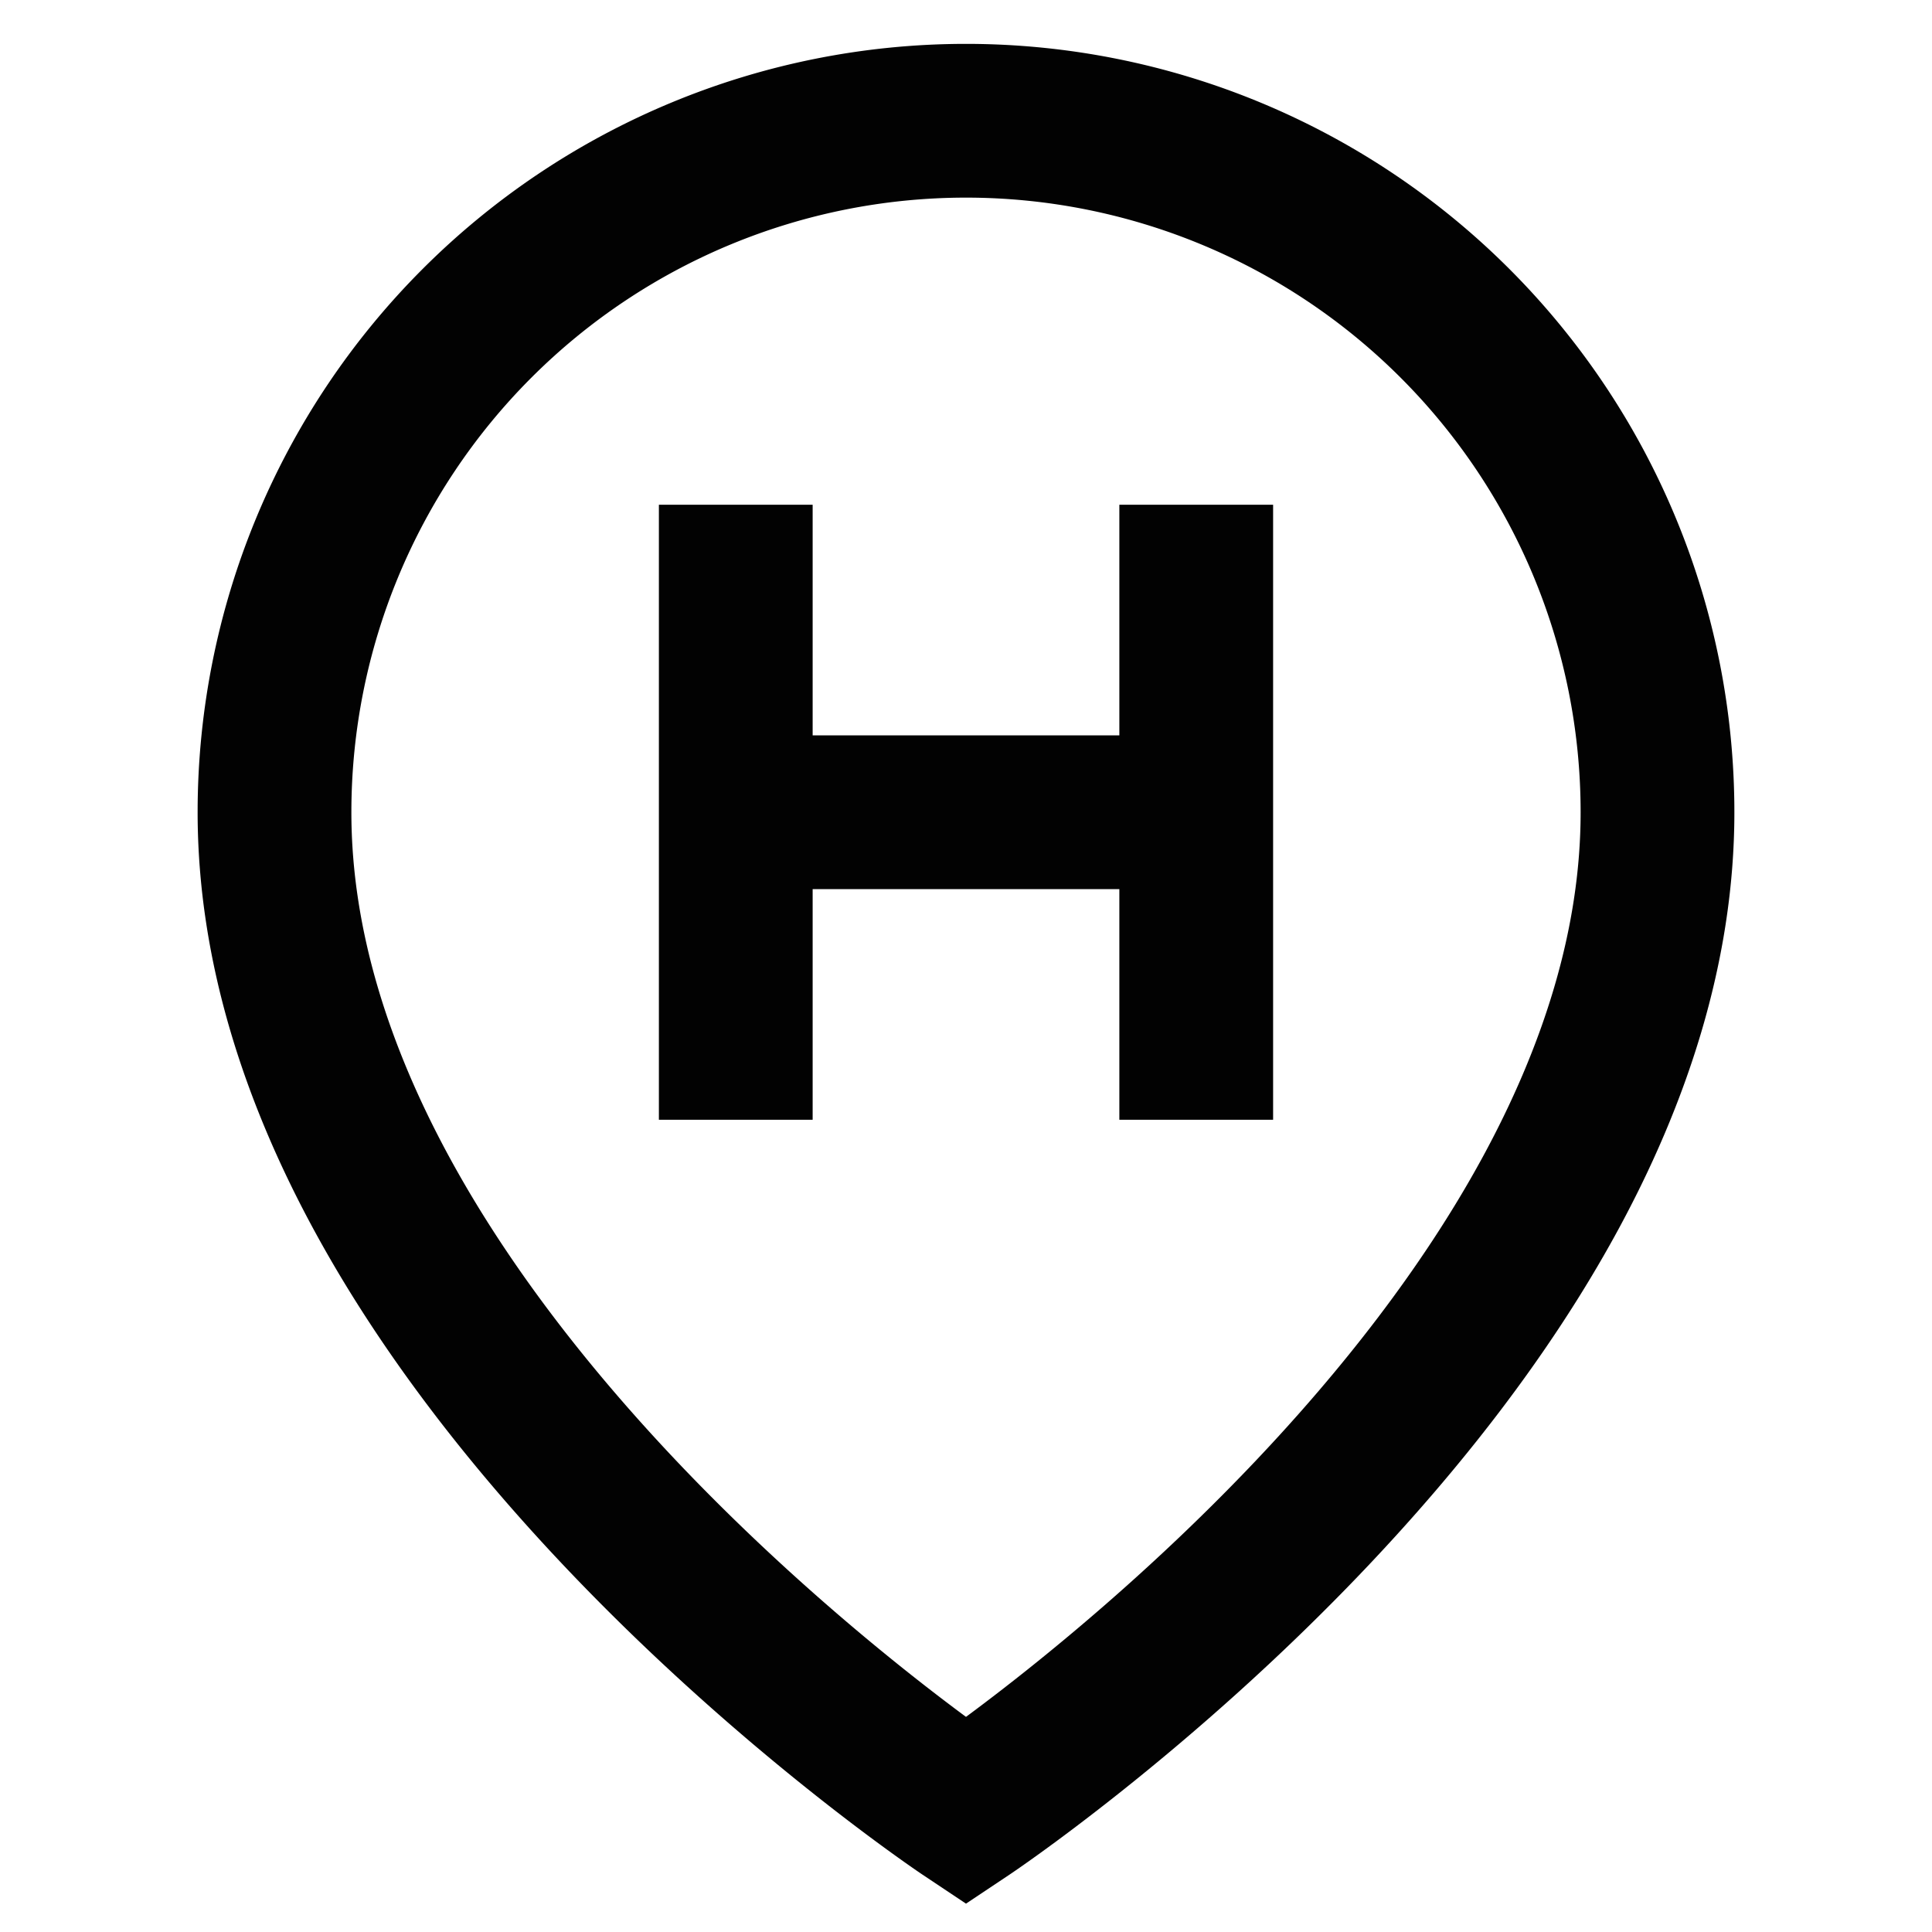
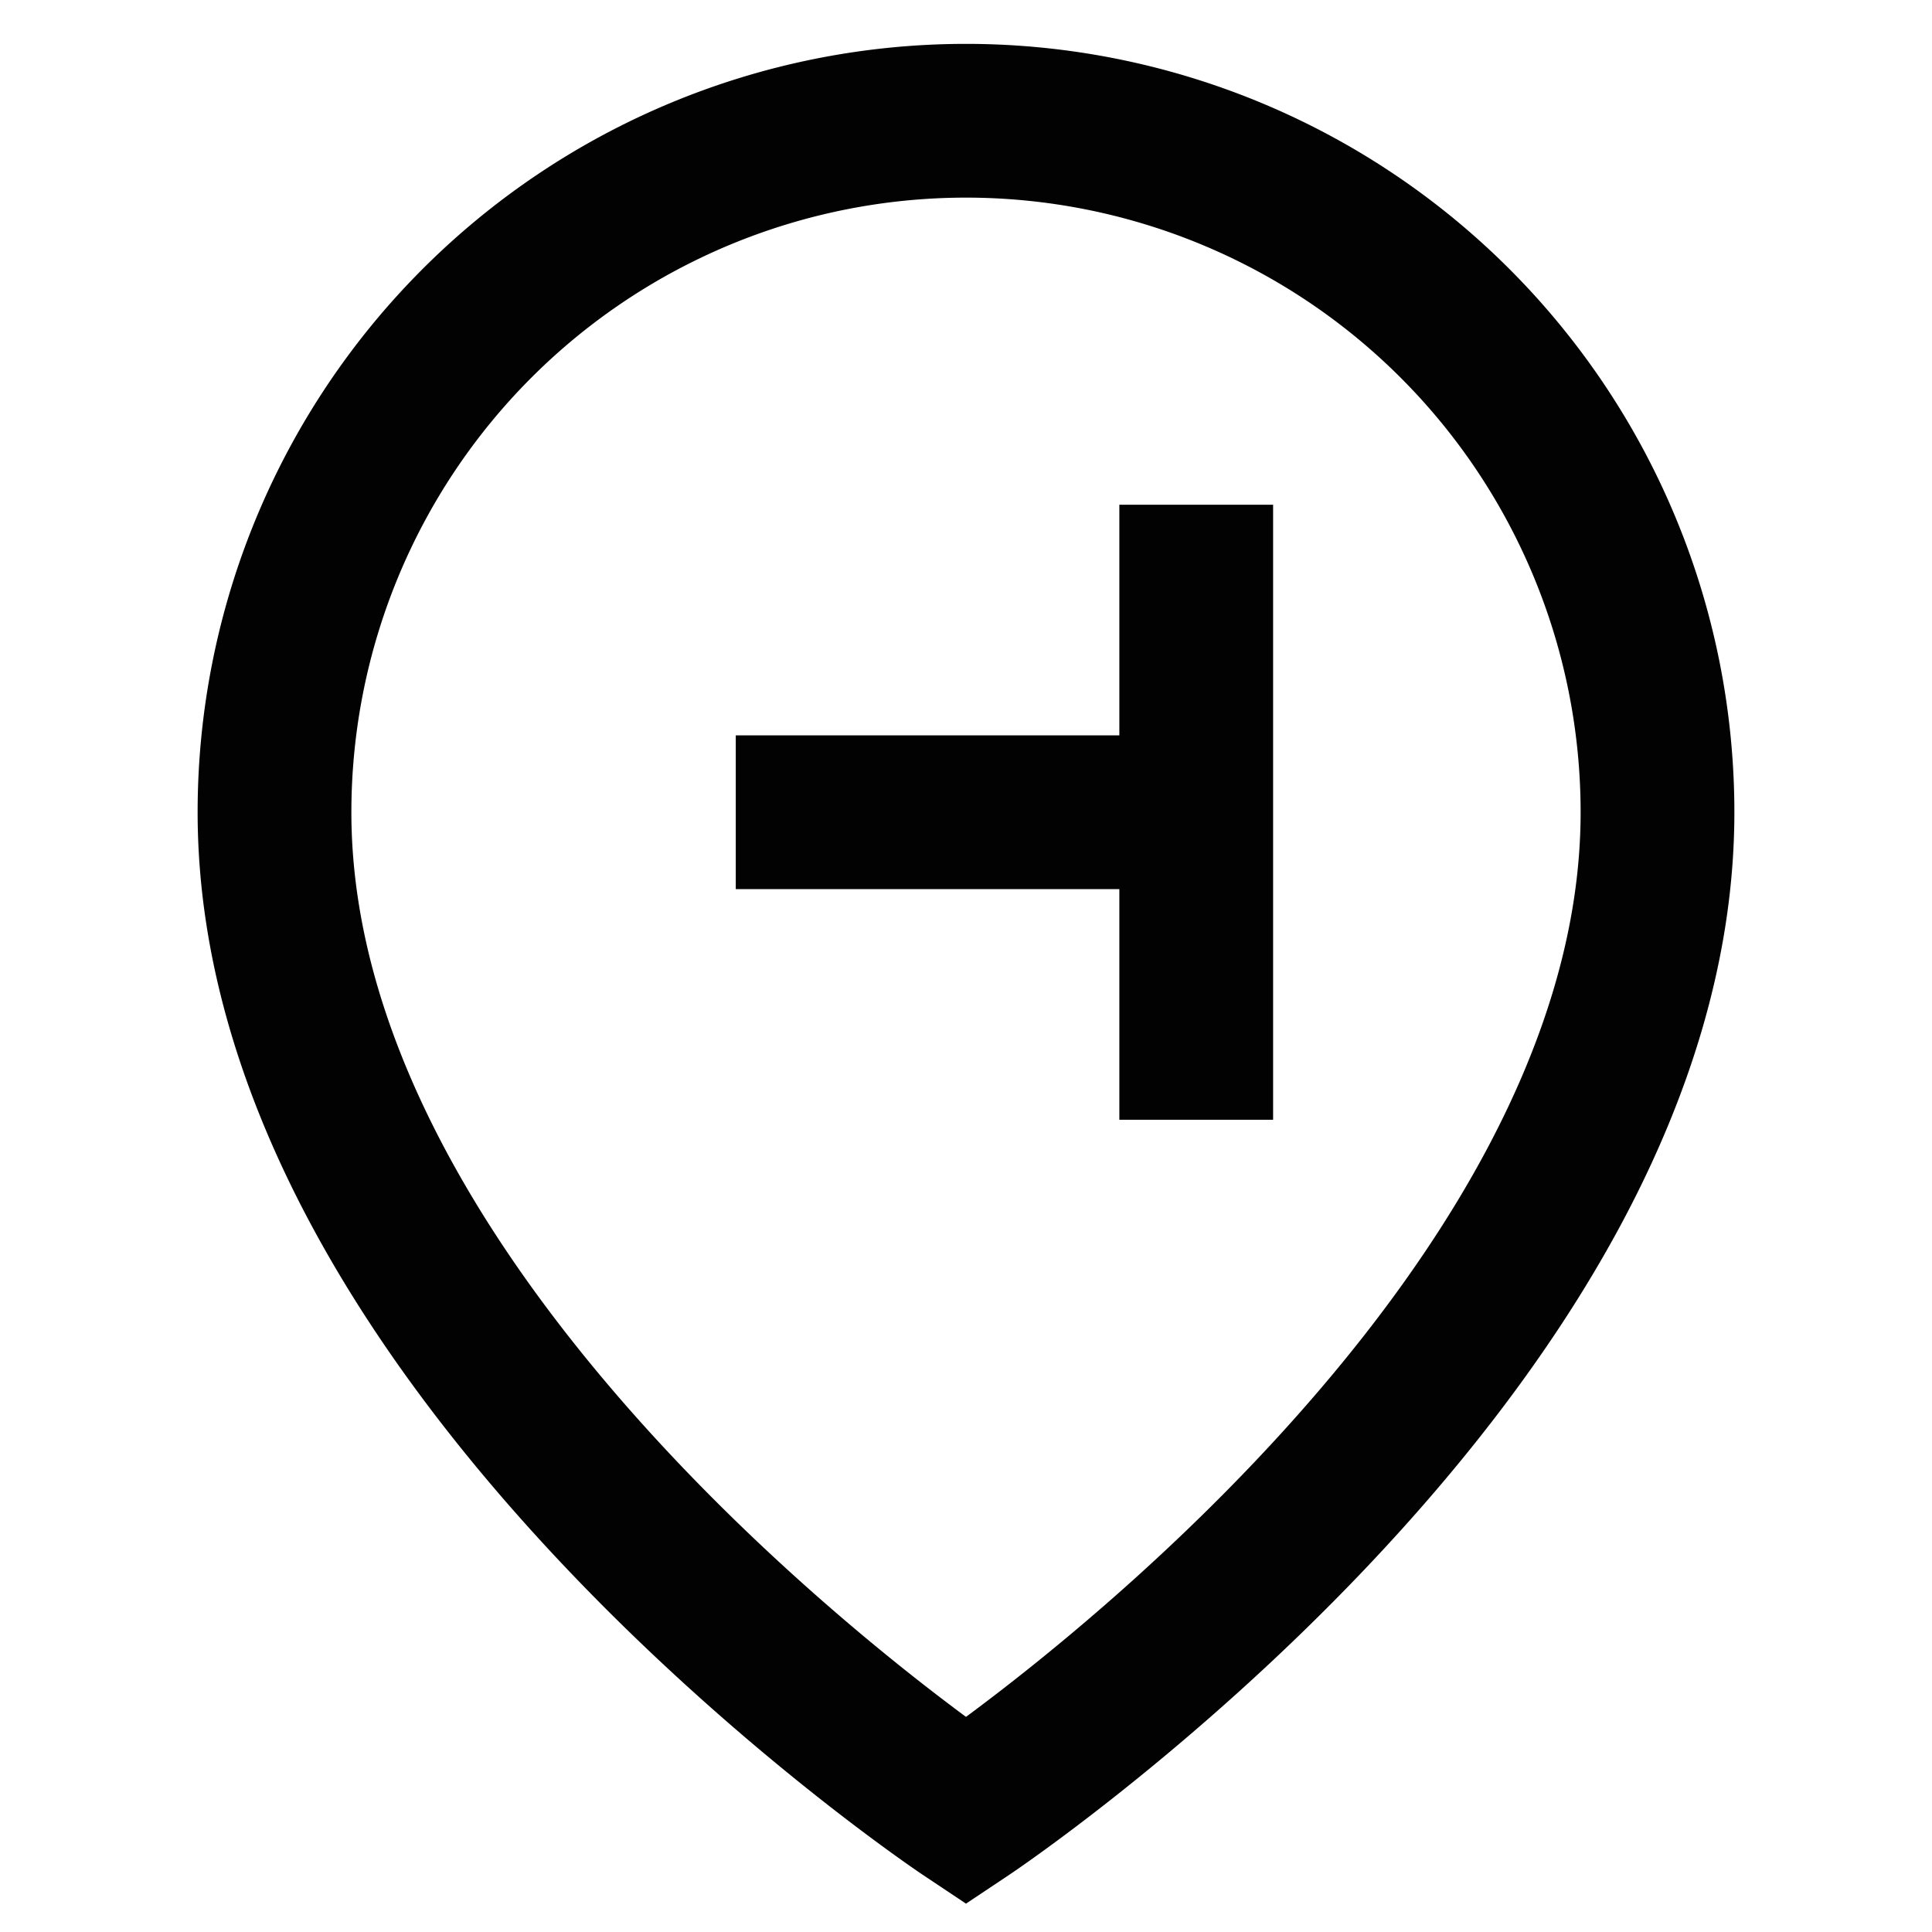
<svg xmlns="http://www.w3.org/2000/svg" width="800px" height="800px" viewBox="0 0 24 24" id="Layer_1" data-name="Layer 1">
  <defs>
    <style>.cls-1{fill:none;stroke:#020202;stroke-miterlimit:10;stroke-width:1.91px;}</style>
  </defs>
  <path class="cls-1" d="M20.59,10.09C20.59,16.77,12,22.5,12,22.5S3.41,16.77,3.41,10.09a8.59,8.59,0,0,1,17.18,0Z" />
-   <line class="cls-1" x1="9.14" y1="6.27" x2="9.14" y2="13.91" />
  <line class="cls-1" x1="14.86" y1="6.27" x2="14.86" y2="13.91" />
  <line class="cls-1" x1="9.14" y1="10.09" x2="14.86" y2="10.09" />
</svg>